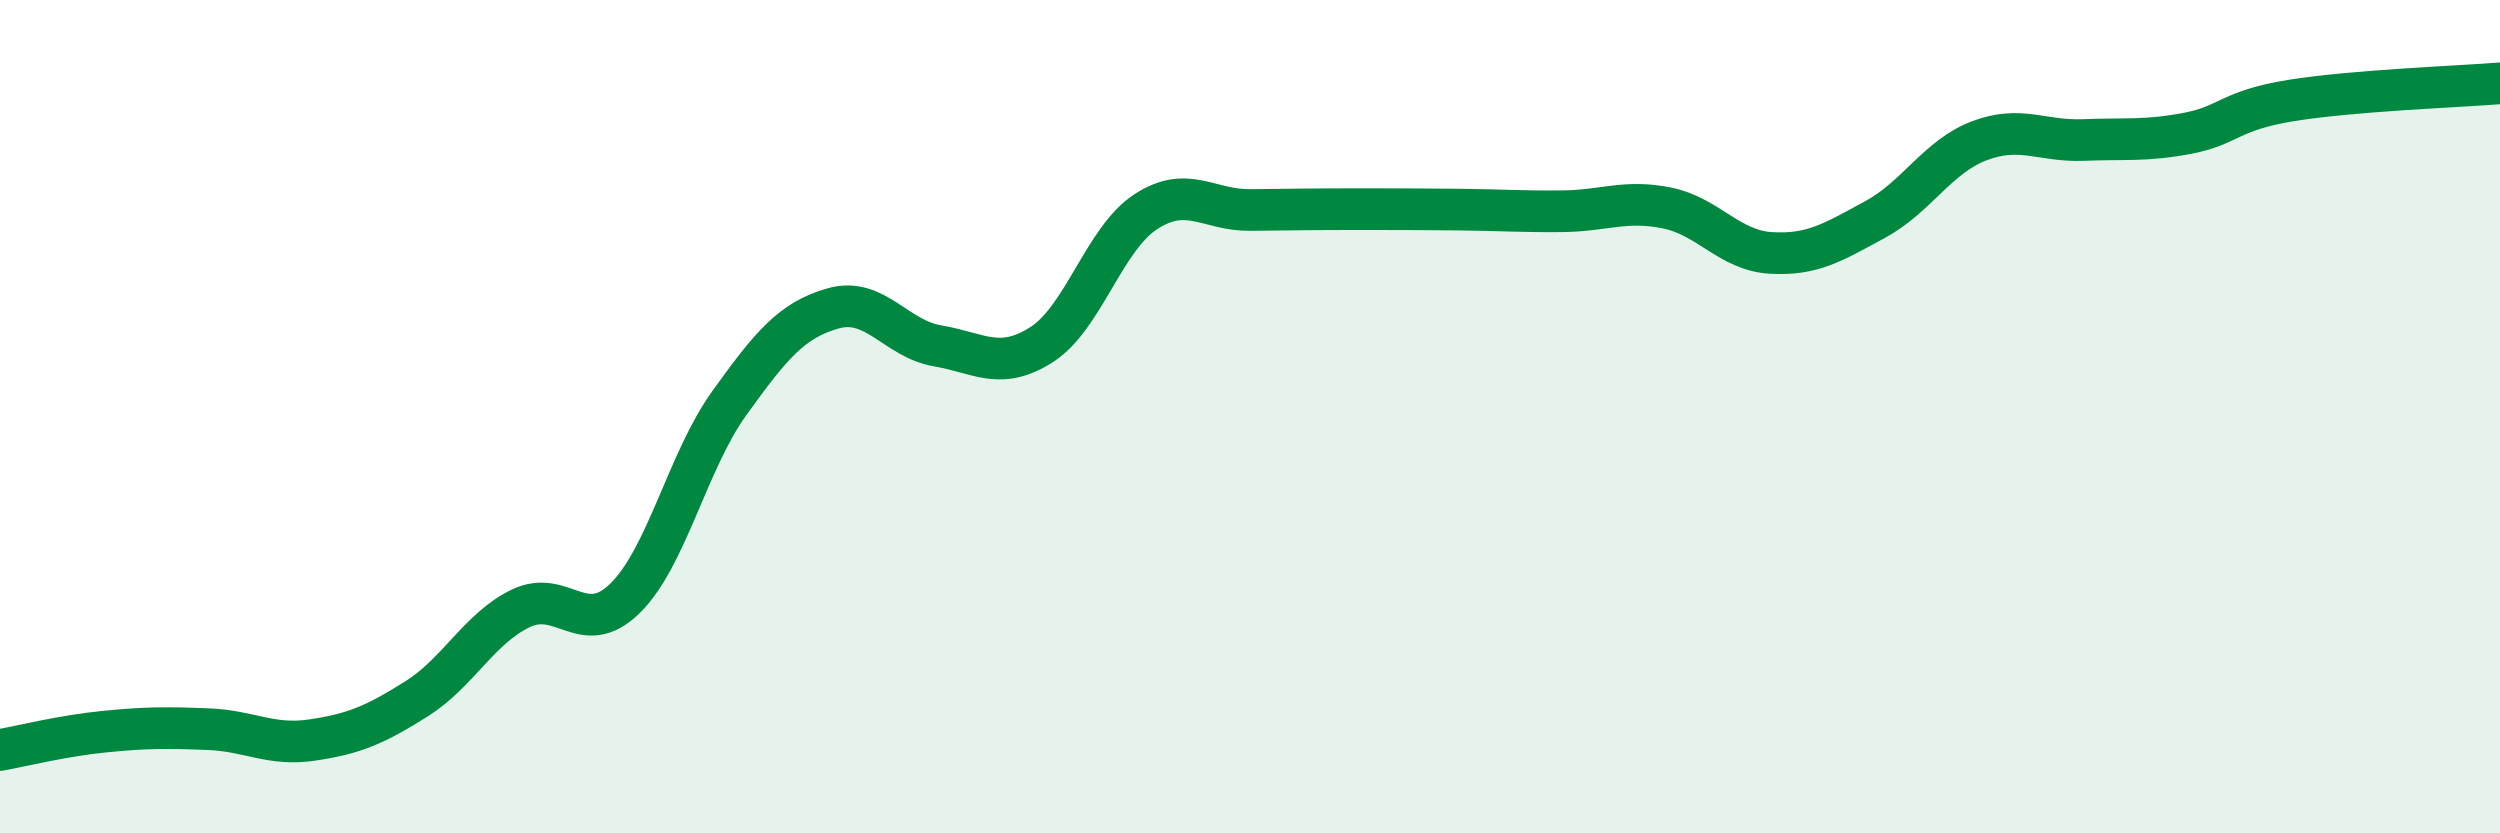
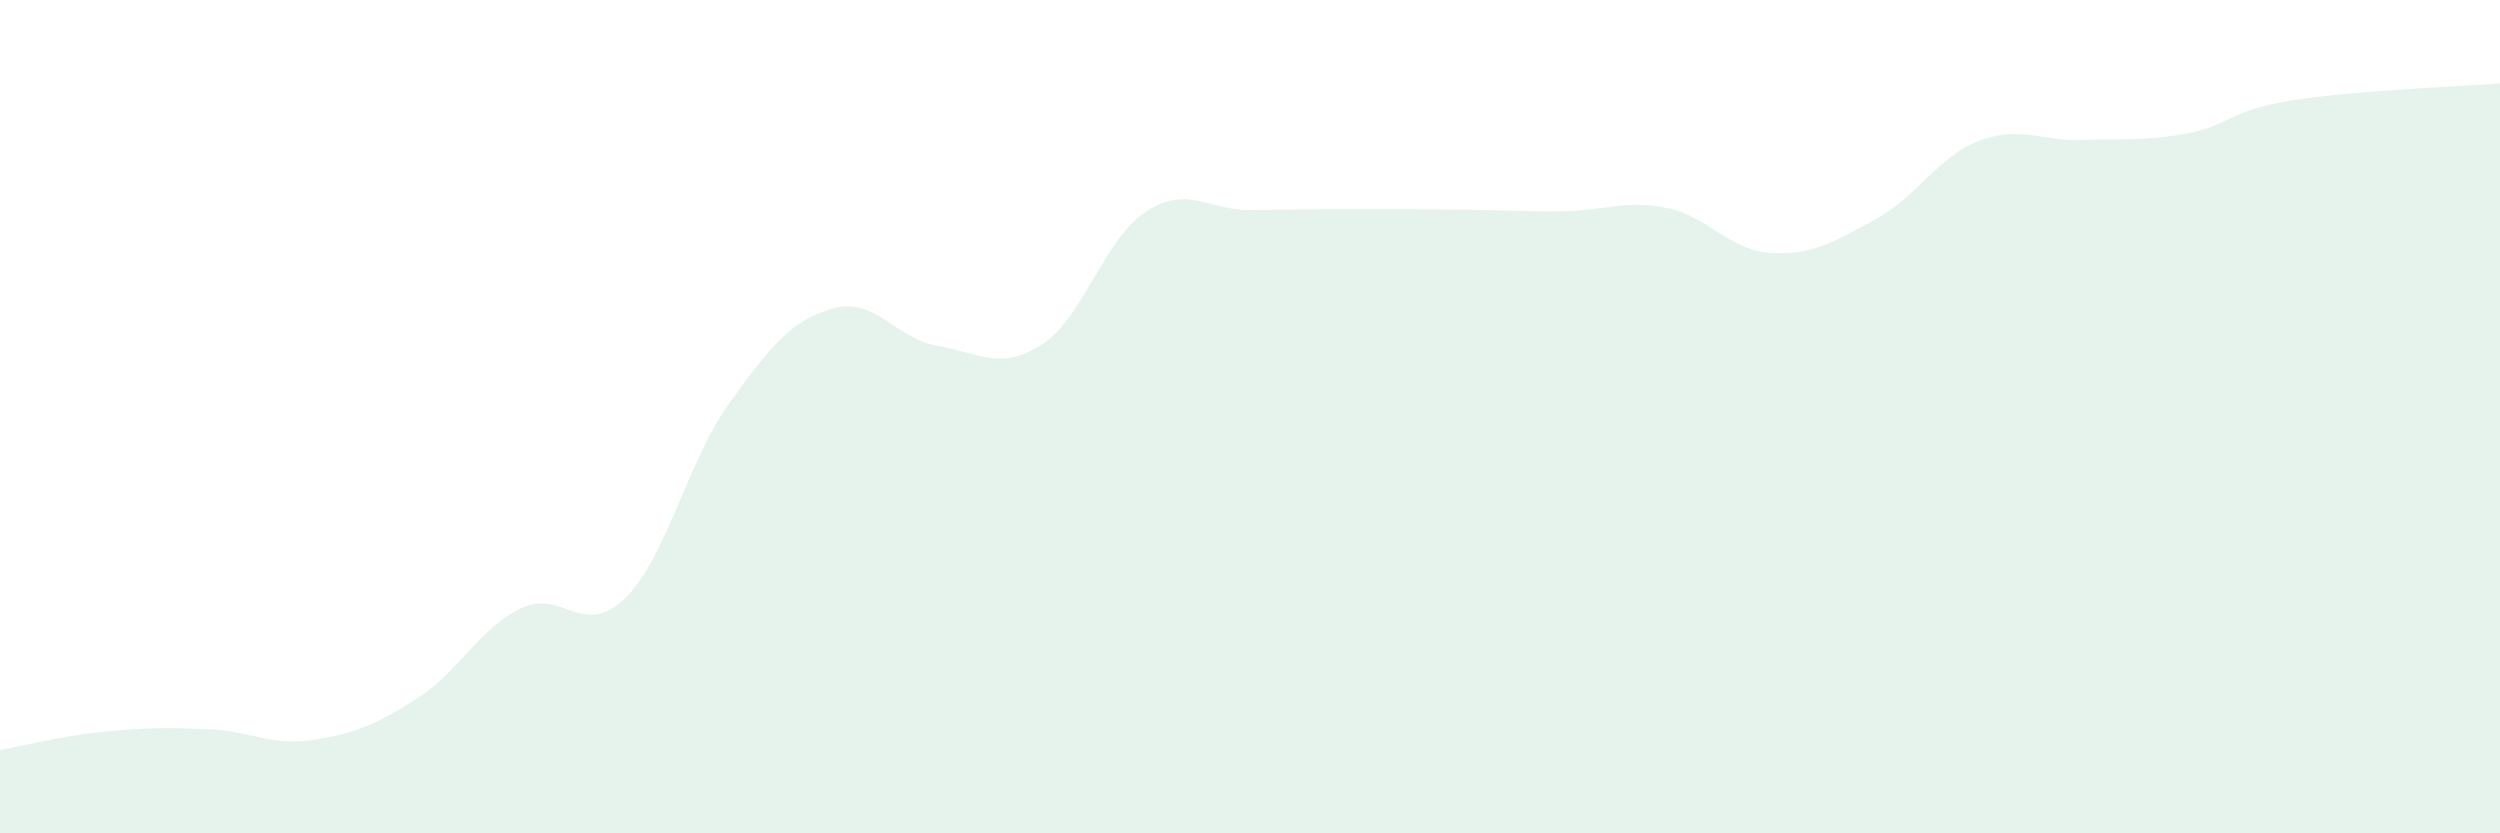
<svg xmlns="http://www.w3.org/2000/svg" width="60" height="20" viewBox="0 0 60 20">
  <path d="M 0,18 C 0.5,17.91 1.5,17.66 2.5,17.56 C 3.5,17.46 4,17.46 5,17.5 C 6,17.54 6.5,17.91 7.5,17.76 C 8.5,17.61 9,17.4 10,16.77 C 11,16.14 11.5,15.08 12.5,14.6 C 13.5,14.12 14,15.34 15,14.36 C 16,13.38 16.5,11.07 17.5,9.68 C 18.5,8.29 19,7.68 20,7.4 C 21,7.12 21.5,8.13 22.5,8.3 C 23.5,8.47 24,8.91 25,8.27 C 26,7.63 26.5,5.73 27.5,5.08 C 28.5,4.43 29,5.05 30,5.04 C 31,5.03 31.5,5.02 32.5,5.02 C 33.5,5.02 34,5.02 35,5.03 C 36,5.04 36.5,5.08 37.5,5.07 C 38.5,5.06 39,4.79 40,4.99 C 41,5.19 41.5,6.01 42.5,6.07 C 43.5,6.13 44,5.81 45,5.27 C 46,4.73 46.5,3.76 47.5,3.38 C 48.5,3 49,3.4 50,3.36 C 51,3.32 51.5,3.39 52.5,3.2 C 53.5,3.01 53.5,2.65 55,2.41 C 56.5,2.17 59,2.08 60,2L60 20L0 20Z" fill="#008740" opacity="0.1" stroke-linecap="round" stroke-linejoin="round" />
-   <path d="M 0,18 C 0.5,17.91 1.5,17.66 2.5,17.56 C 3.5,17.46 4,17.46 5,17.5 C 6,17.54 6.5,17.91 7.5,17.76 C 8.5,17.61 9,17.4 10,16.77 C 11,16.14 11.5,15.08 12.5,14.6 C 13.5,14.12 14,15.34 15,14.36 C 16,13.38 16.5,11.07 17.5,9.68 C 18.5,8.29 19,7.68 20,7.4 C 21,7.12 21.5,8.13 22.5,8.3 C 23.5,8.47 24,8.91 25,8.27 C 26,7.63 26.5,5.73 27.5,5.08 C 28.5,4.43 29,5.05 30,5.04 C 31,5.03 31.5,5.02 32.5,5.02 C 33.5,5.02 34,5.02 35,5.03 C 36,5.04 36.5,5.08 37.5,5.07 C 38.5,5.06 39,4.79 40,4.99 C 41,5.19 41.5,6.01 42.5,6.07 C 43.5,6.13 44,5.81 45,5.27 C 46,4.73 46.5,3.76 47.5,3.38 C 48.5,3 49,3.4 50,3.36 C 51,3.32 51.5,3.39 52.5,3.2 C 53.5,3.01 53.5,2.65 55,2.41 C 56.5,2.17 59,2.08 60,2" stroke="#008740" stroke-width="1" fill="none" stroke-linecap="round" stroke-linejoin="round" />
</svg>